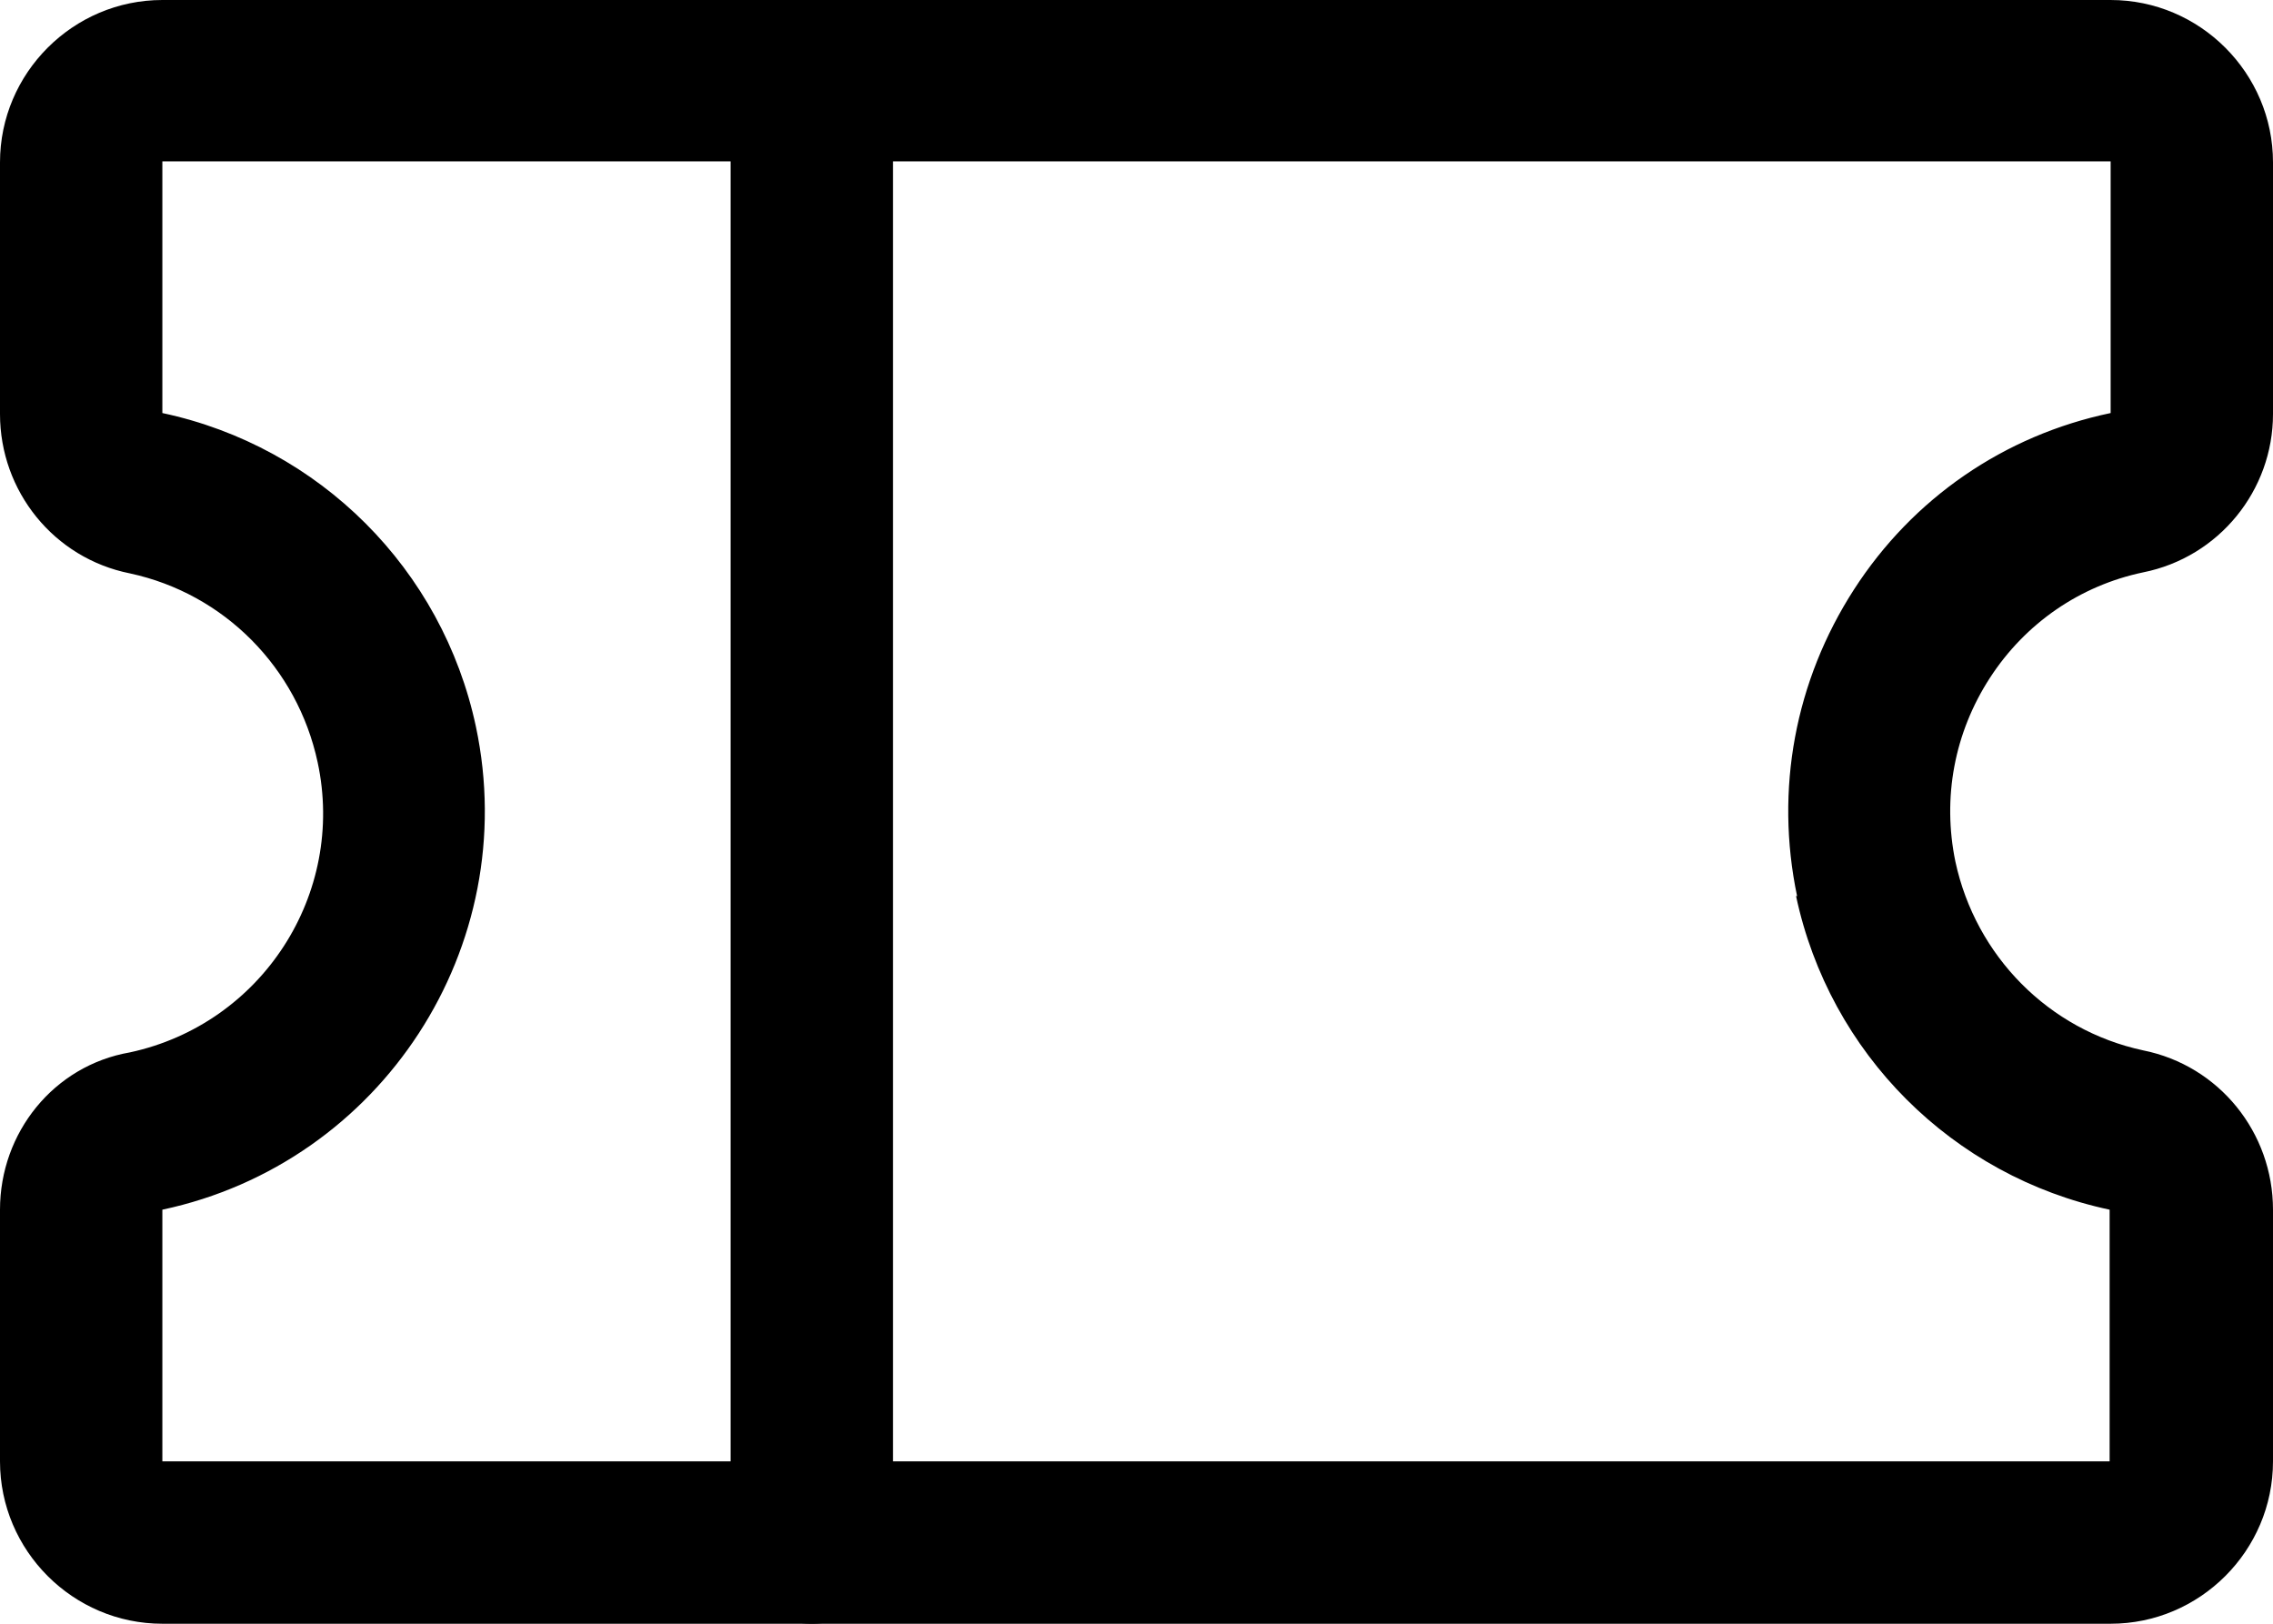
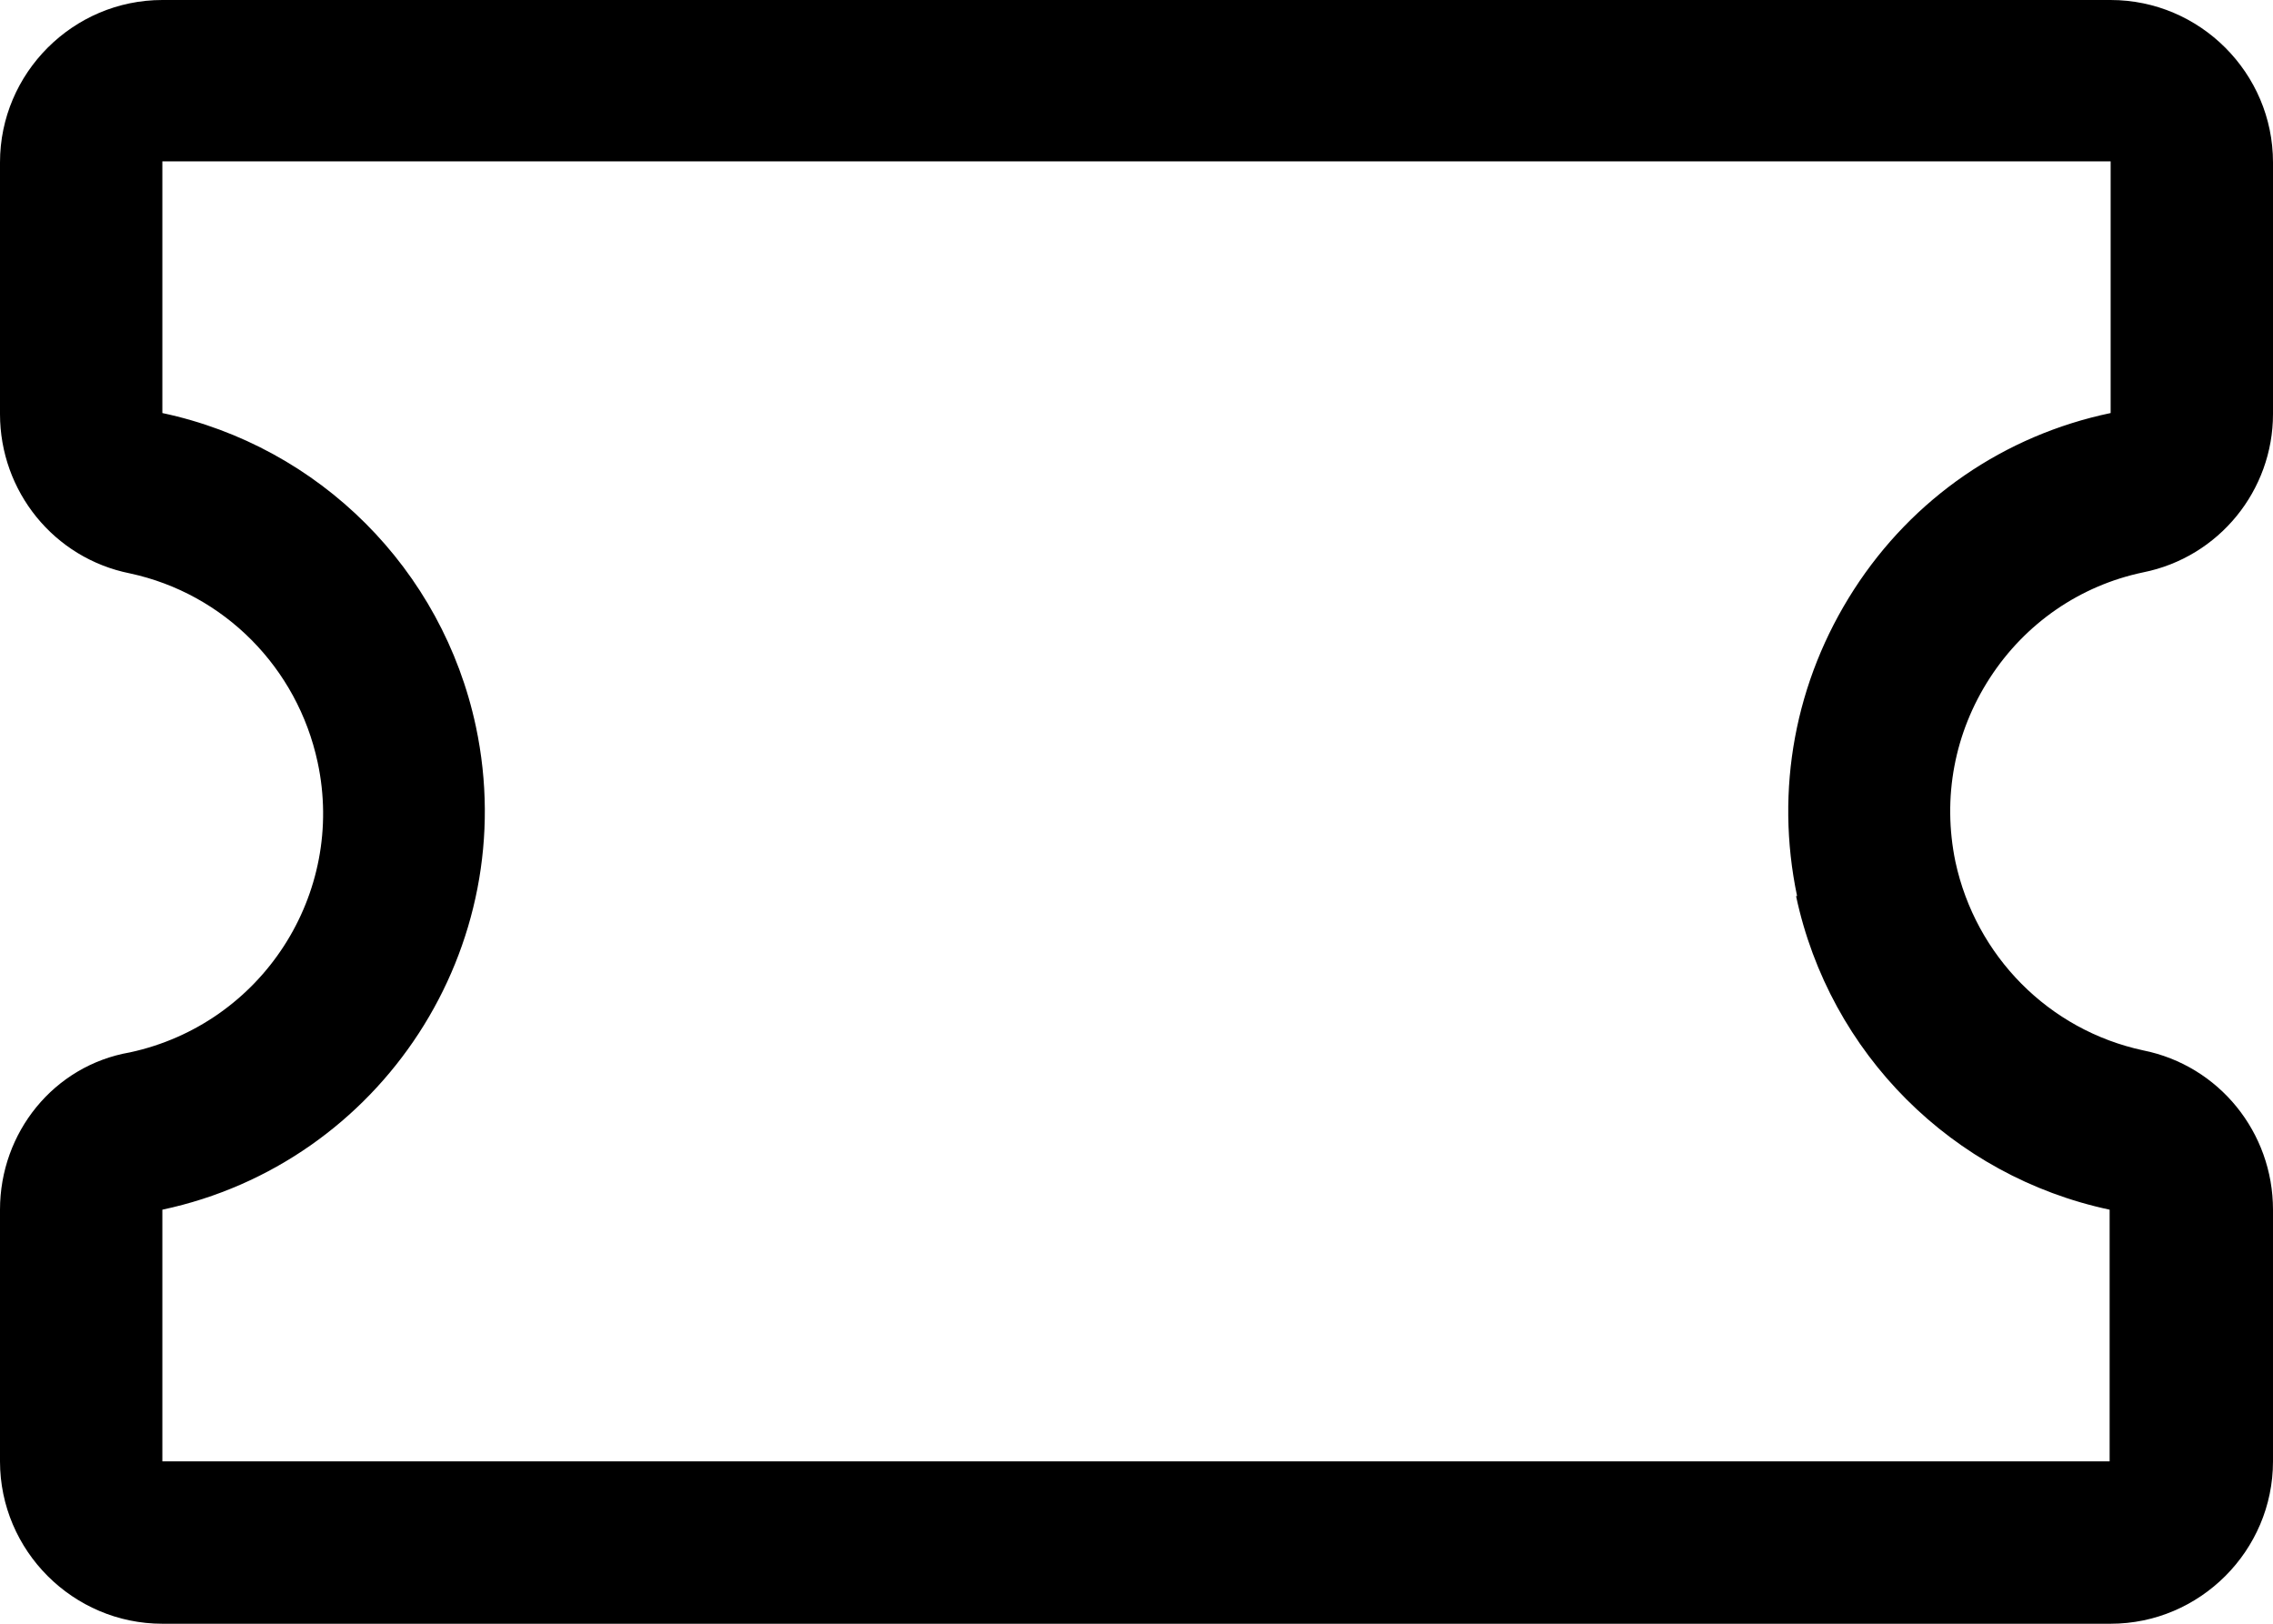
<svg xmlns="http://www.w3.org/2000/svg" id="Warstwa_1" version="1.1" viewBox="0 0 224 160">
  <defs>
    <style>
      .st0 {
        fill: none;
        stroke: #000;
        stroke-linecap: round;
        stroke-linejoin: round;
        stroke-width: 16px;
      }
    </style>
  </defs>
-   <line class="st0" x1="80" y1="8" x2="80" y2="152" />
  <path d="M211.2,56.4c7.5-1.5,12.8-8.1,12.8-15.6v-24.8c0-8.8-7.2-16-16-16H16C7.2,0,0,7.2,0,16v24.8c0,7.6,5.3,14.2,12.8,15.7,9.3,2,16.5,9.3,18.5,18.6,2.8,13-5.5,25.8-18.5,28.6C5.3,105,0,111.6,0,119.2v24.8C0,152.8,7.2,160,16,160h192c8.8,0,16-7.2,16-16v-24.8c0-7.6-5.3-14.2-12.8-15.7-9.3-2-16.5-9.3-18.5-18.6-1.3-6.3-.1-12.7,3.4-18.1,3.5-5.4,8.9-9.1,15.1-10.4ZM16,119.2h-8,8s0,0,0,0ZM177,88.3c3.3,15.5,15.4,27.6,30.9,30.9,0,0,0,0,0,0v24.8H16v-24.8s0,0,0,0c21.6-4.6,35.5-25.9,30.9-47.6-3.3-15.5-15.4-27.6-30.9-30.9,0,0,0,0,0,0v-24.8h192v24.8s0,0,0,0c-10.5,2.2-19.5,8.4-25.3,17.4-5.8,9-7.8,19.7-5.6,30.2Z" />
</svg>